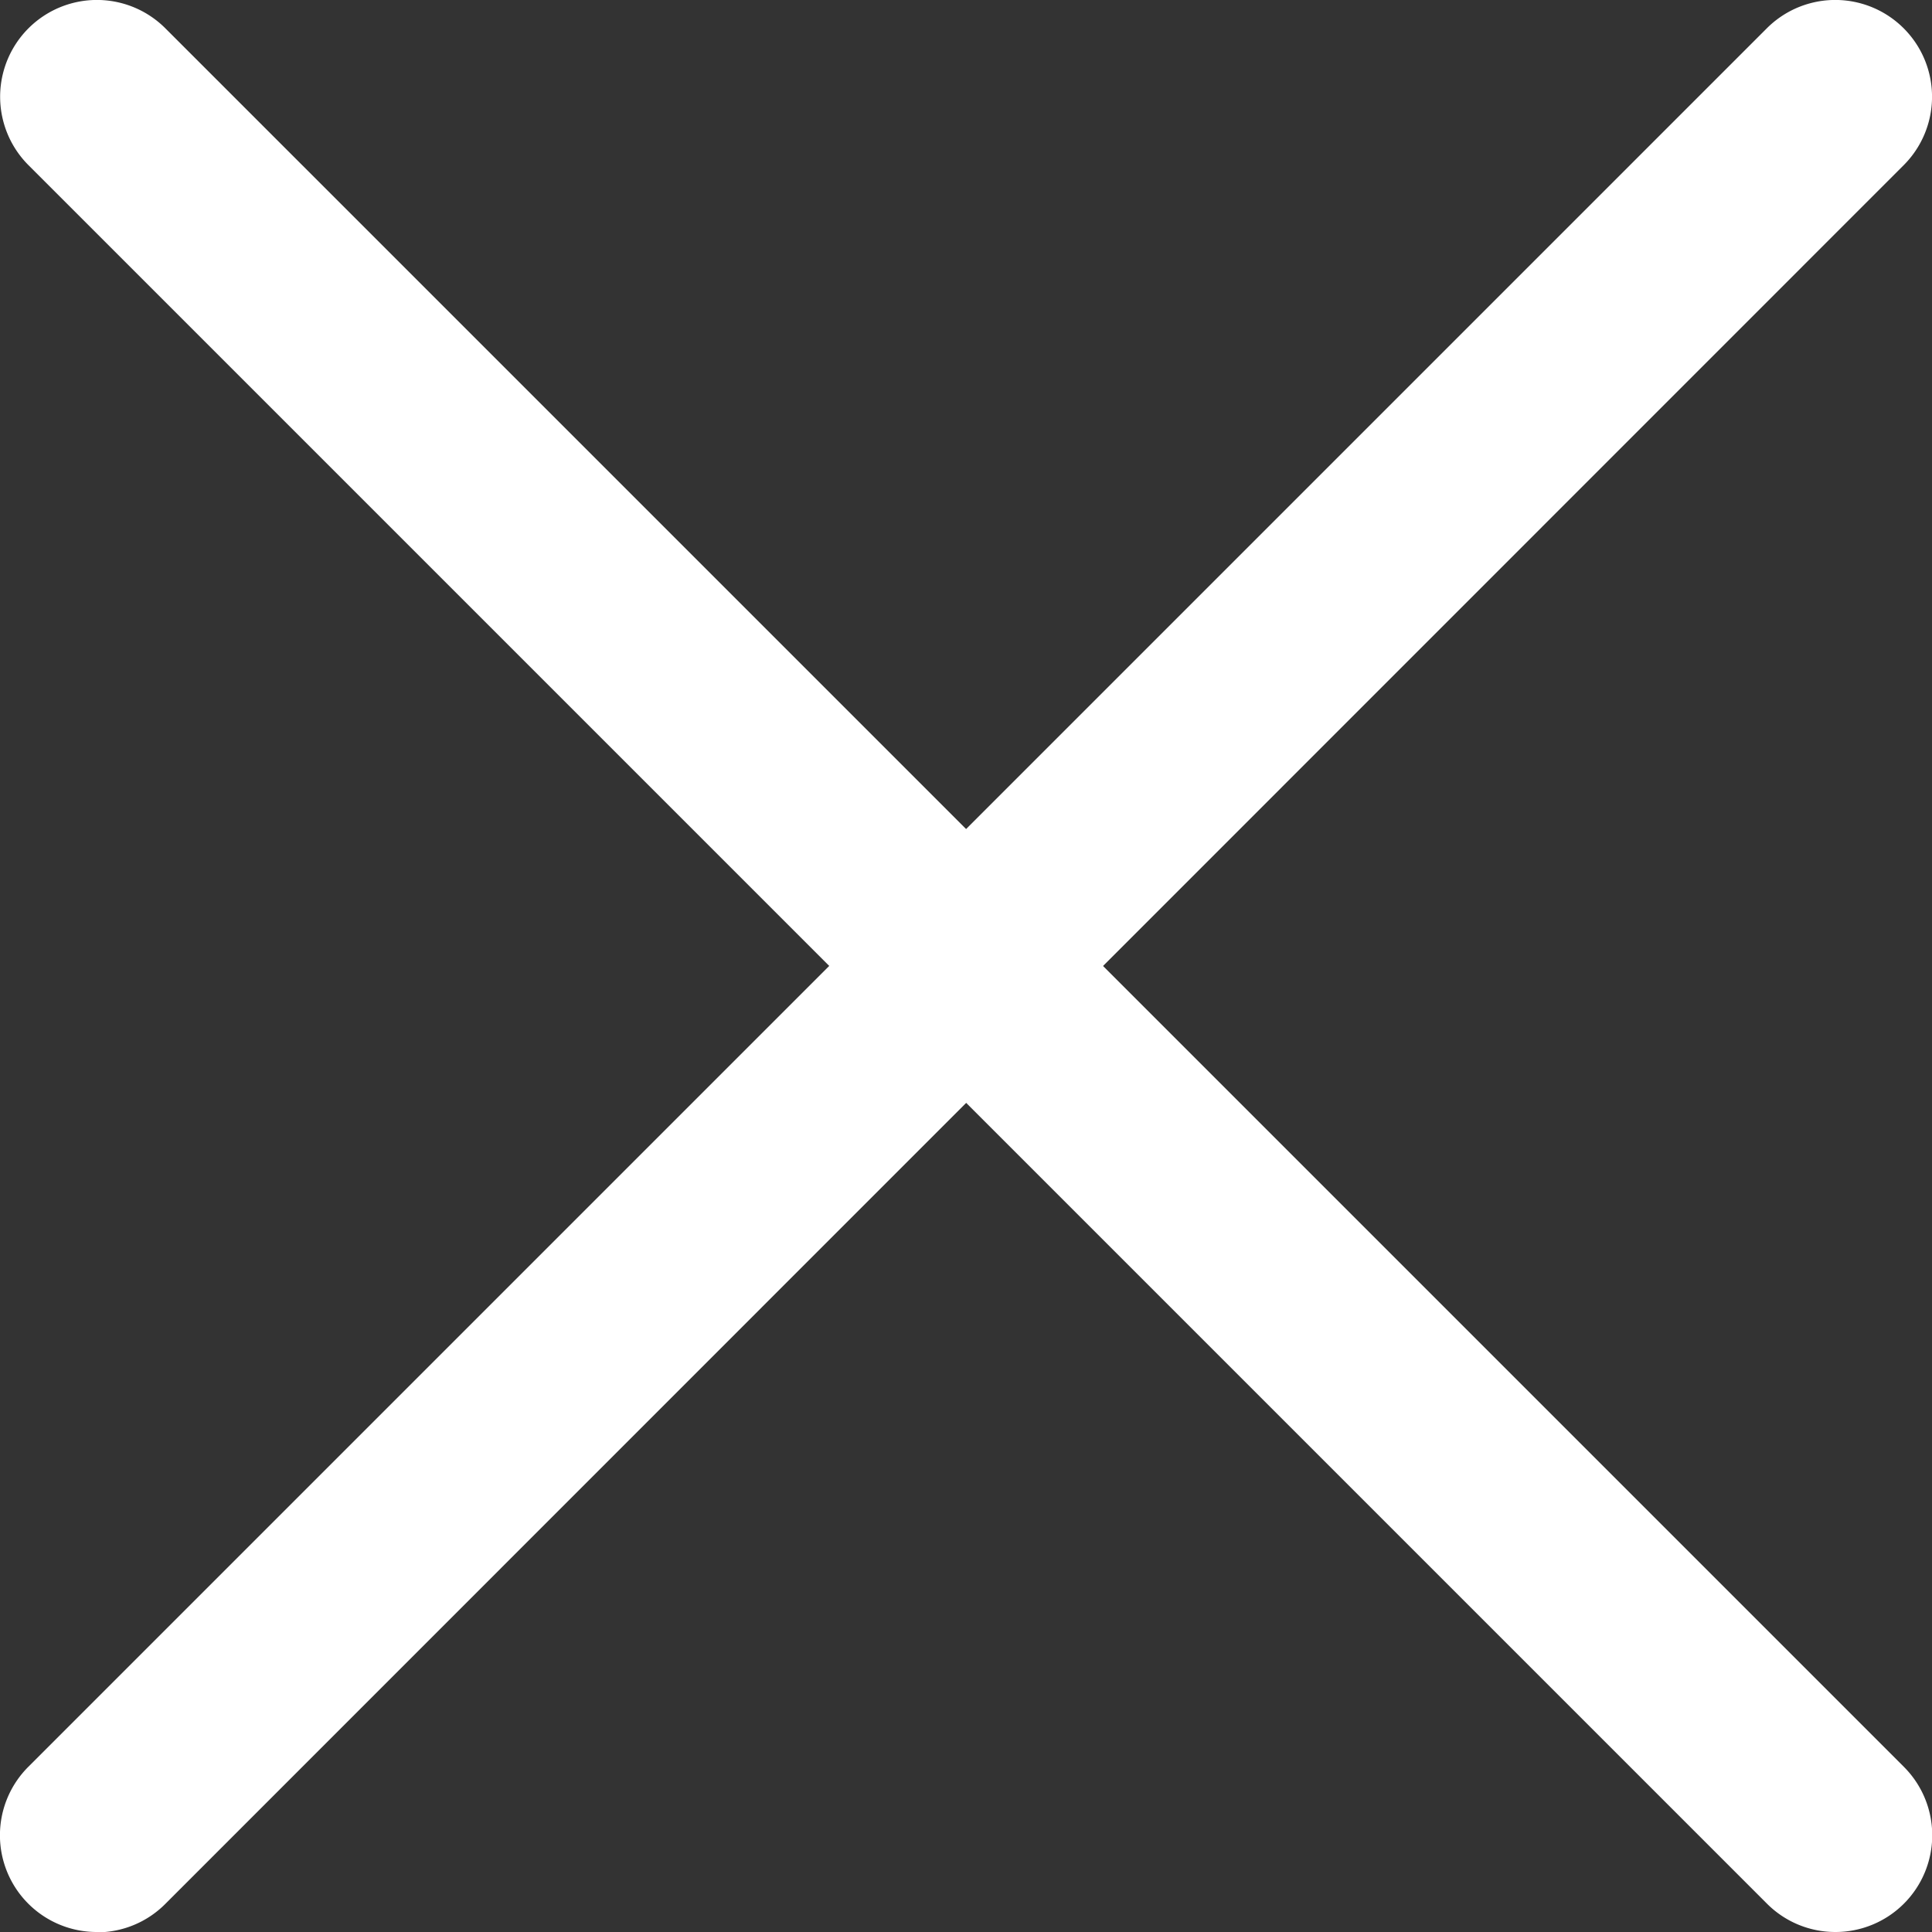
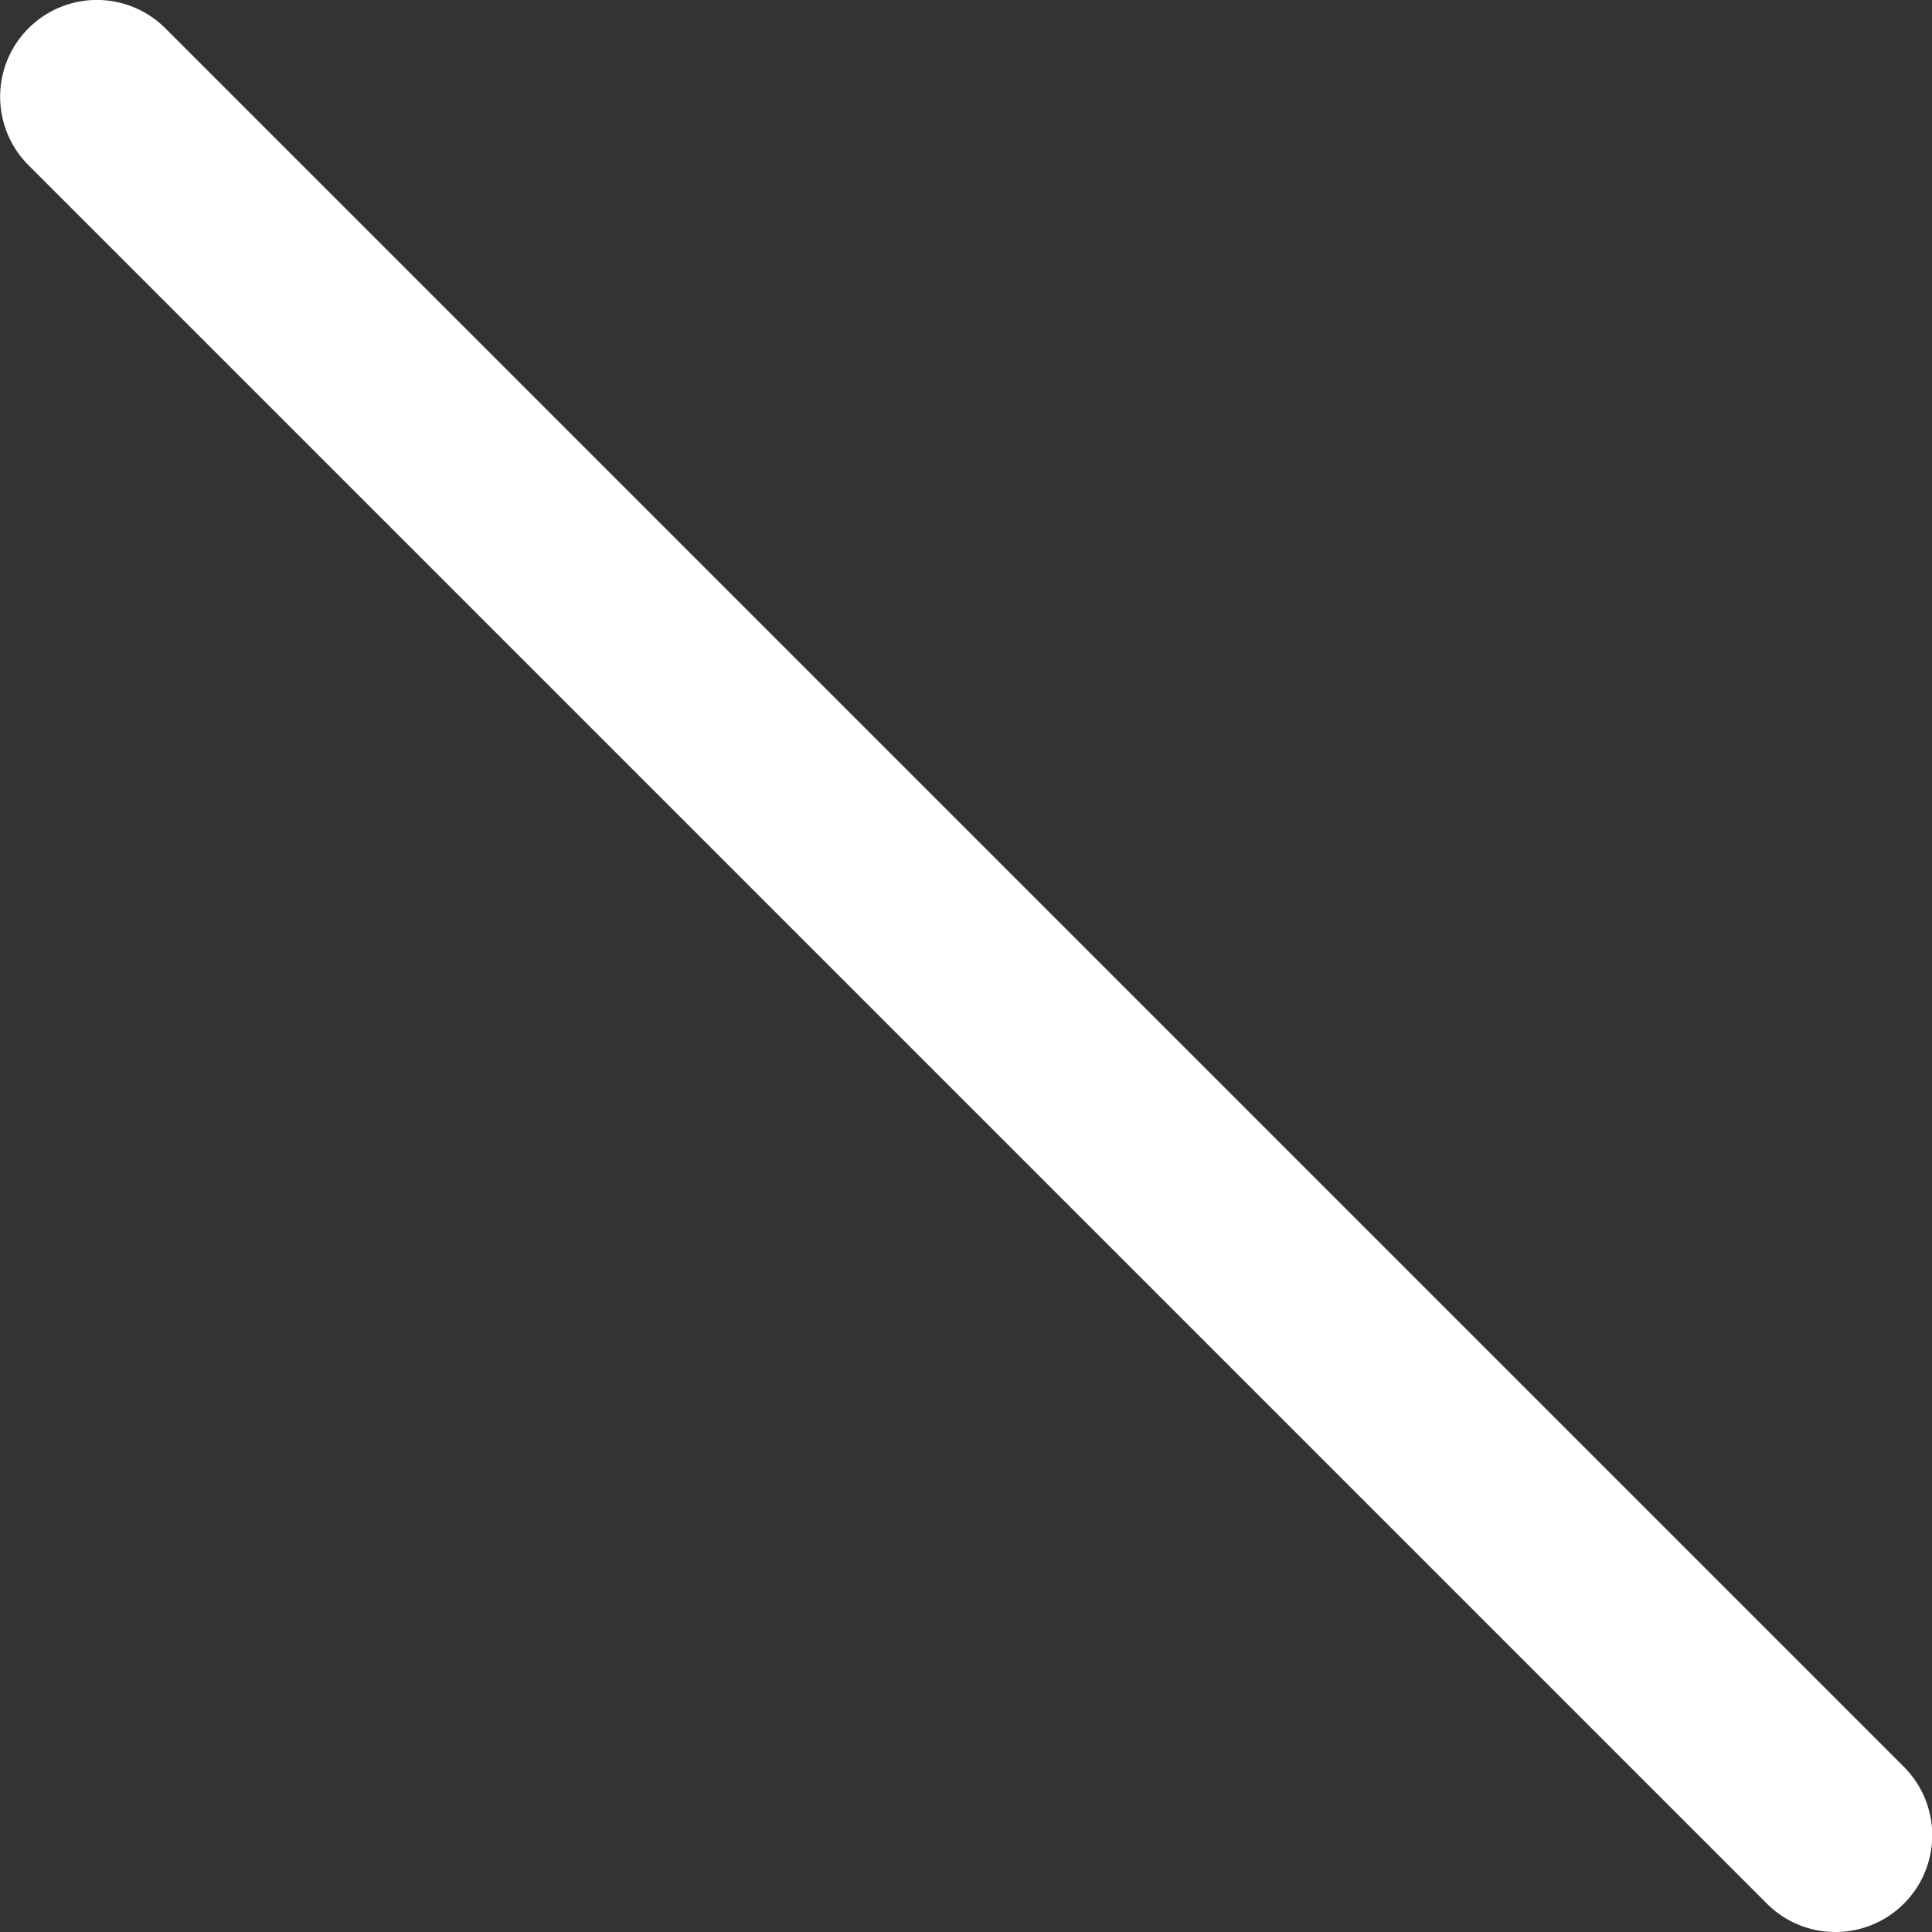
<svg xmlns="http://www.w3.org/2000/svg" width="22.387" height="22.387" viewBox="0 0 22.387 22.387">
  <rect x="0" y="0" width="22.387" height="22.387" fill="#333333" stroke="none" />
  <g transform="translate(2532.268 1895.963)">
-     <path d="M856.853,1470.424a1.121,1.121,0,0,1-.793-1.914l20.145-20.145a1.121,1.121,0,0,1,1.586,1.586L857.646,1470.1a1.118,1.118,0,0,1-.793.328" transform="translate(-3388 -3344)" fill="#fff" />
    <path d="M877,1470.424a1.118,1.118,0,0,1-.793-.328l-20.145-20.145a1.121,1.121,0,1,1,1.586-1.586l20.145,20.145a1.121,1.121,0,0,1-.793,1.914" transform="translate(-3388 -3344)" fill="#fff" />
  </g>
</svg>